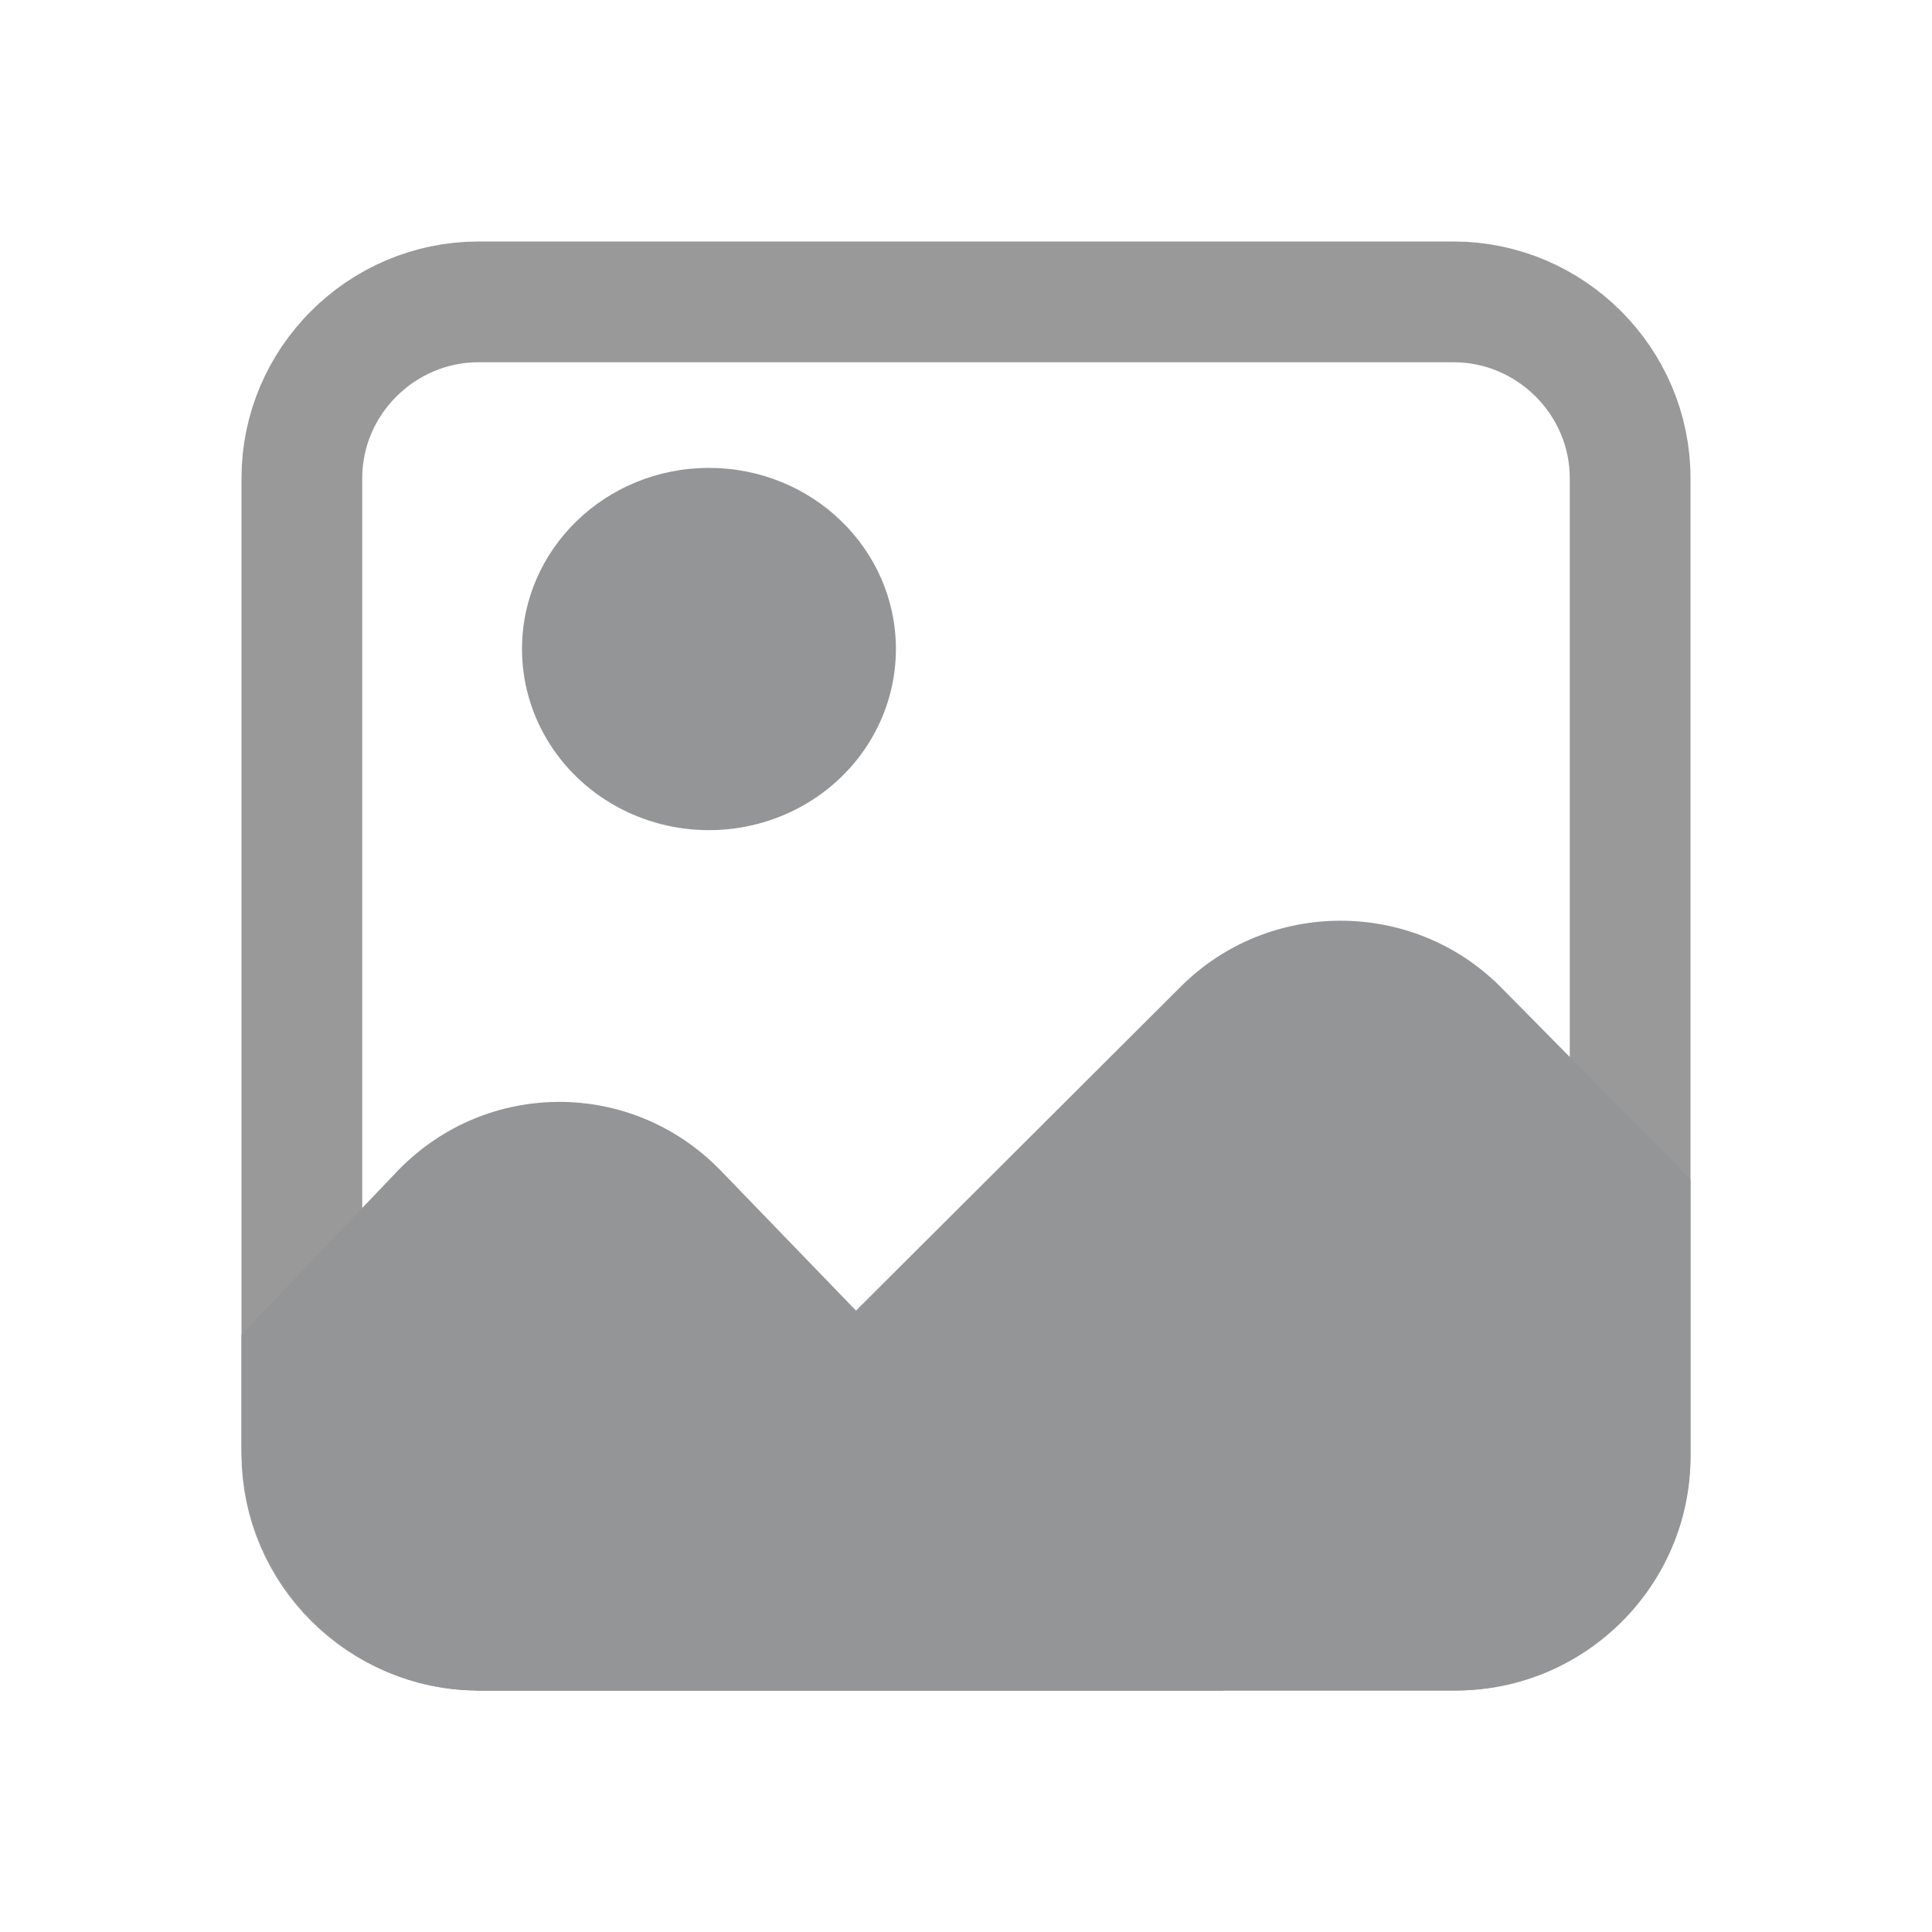
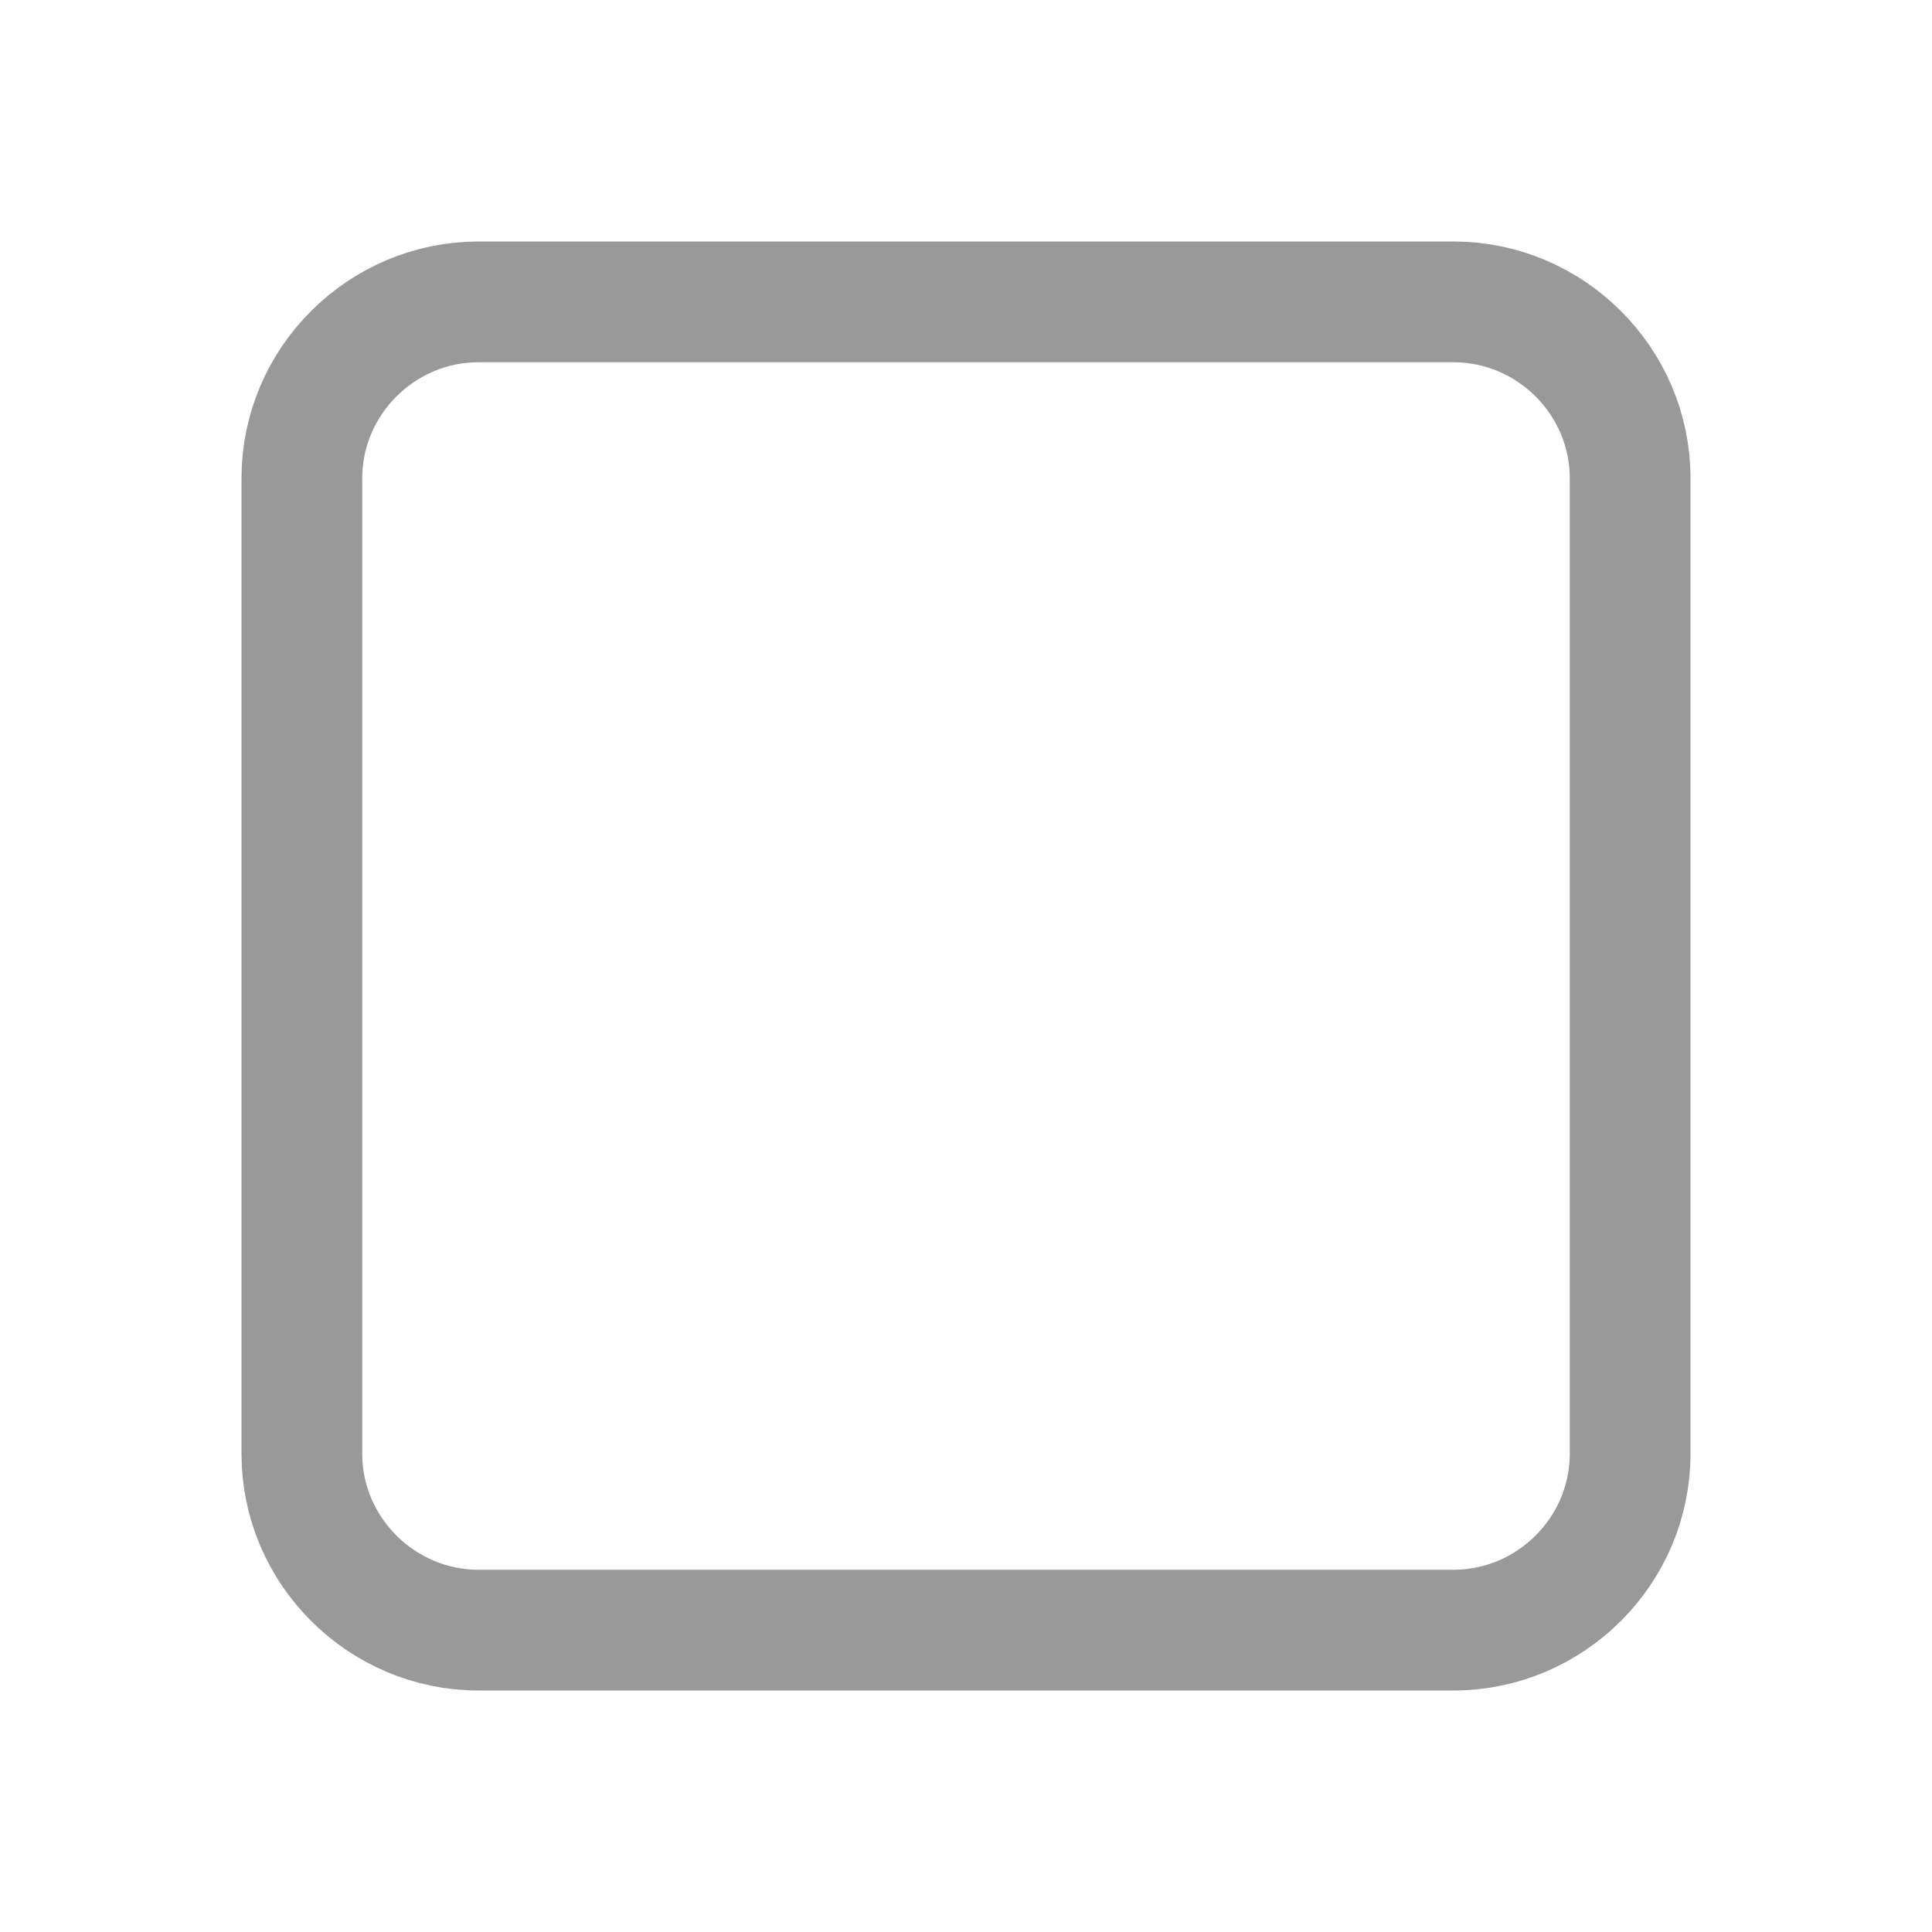
<svg xmlns="http://www.w3.org/2000/svg" width="32" height="32" viewBox="0 0 32 32" fill="none">
  <path d="M24.074 27H7.927C6.317 27 5 25.682 5 24.081V7.918C5 6.317 6.317 5 7.927 5H24.074C25.683 5 27 6.317 27 7.918V24.081C27 25.682 25.683 27 24.074 27Z" stroke="black" stroke-opacity="0.4" stroke-width="2" />
-   <path d="M8.646 10.75C8.646 11.822 9.236 12.812 10.194 13.348C11.152 13.884 12.332 13.884 13.291 13.348C14.249 12.812 14.839 11.822 14.839 10.75C14.839 9.093 13.453 7.75 11.742 7.75C10.032 7.75 8.646 9.093 8.646 10.75Z" fill="#949596" />
-   <path d="M24.847 16.339C23.392 14.887 21.015 14.887 19.56 16.339L8.065 27.806L7.871 28H24.119C26.254 28 28 26.258 28 24.129V19.532L24.847 16.339Z" fill="#949596" />
-   <path d="M20.258 28L11.933 19.384C10.464 17.873 8.064 17.873 6.595 19.384L4 22.105V23.969C4 26.186 5.763 28 7.918 28H20.258Z" fill="#949596" />
</svg>